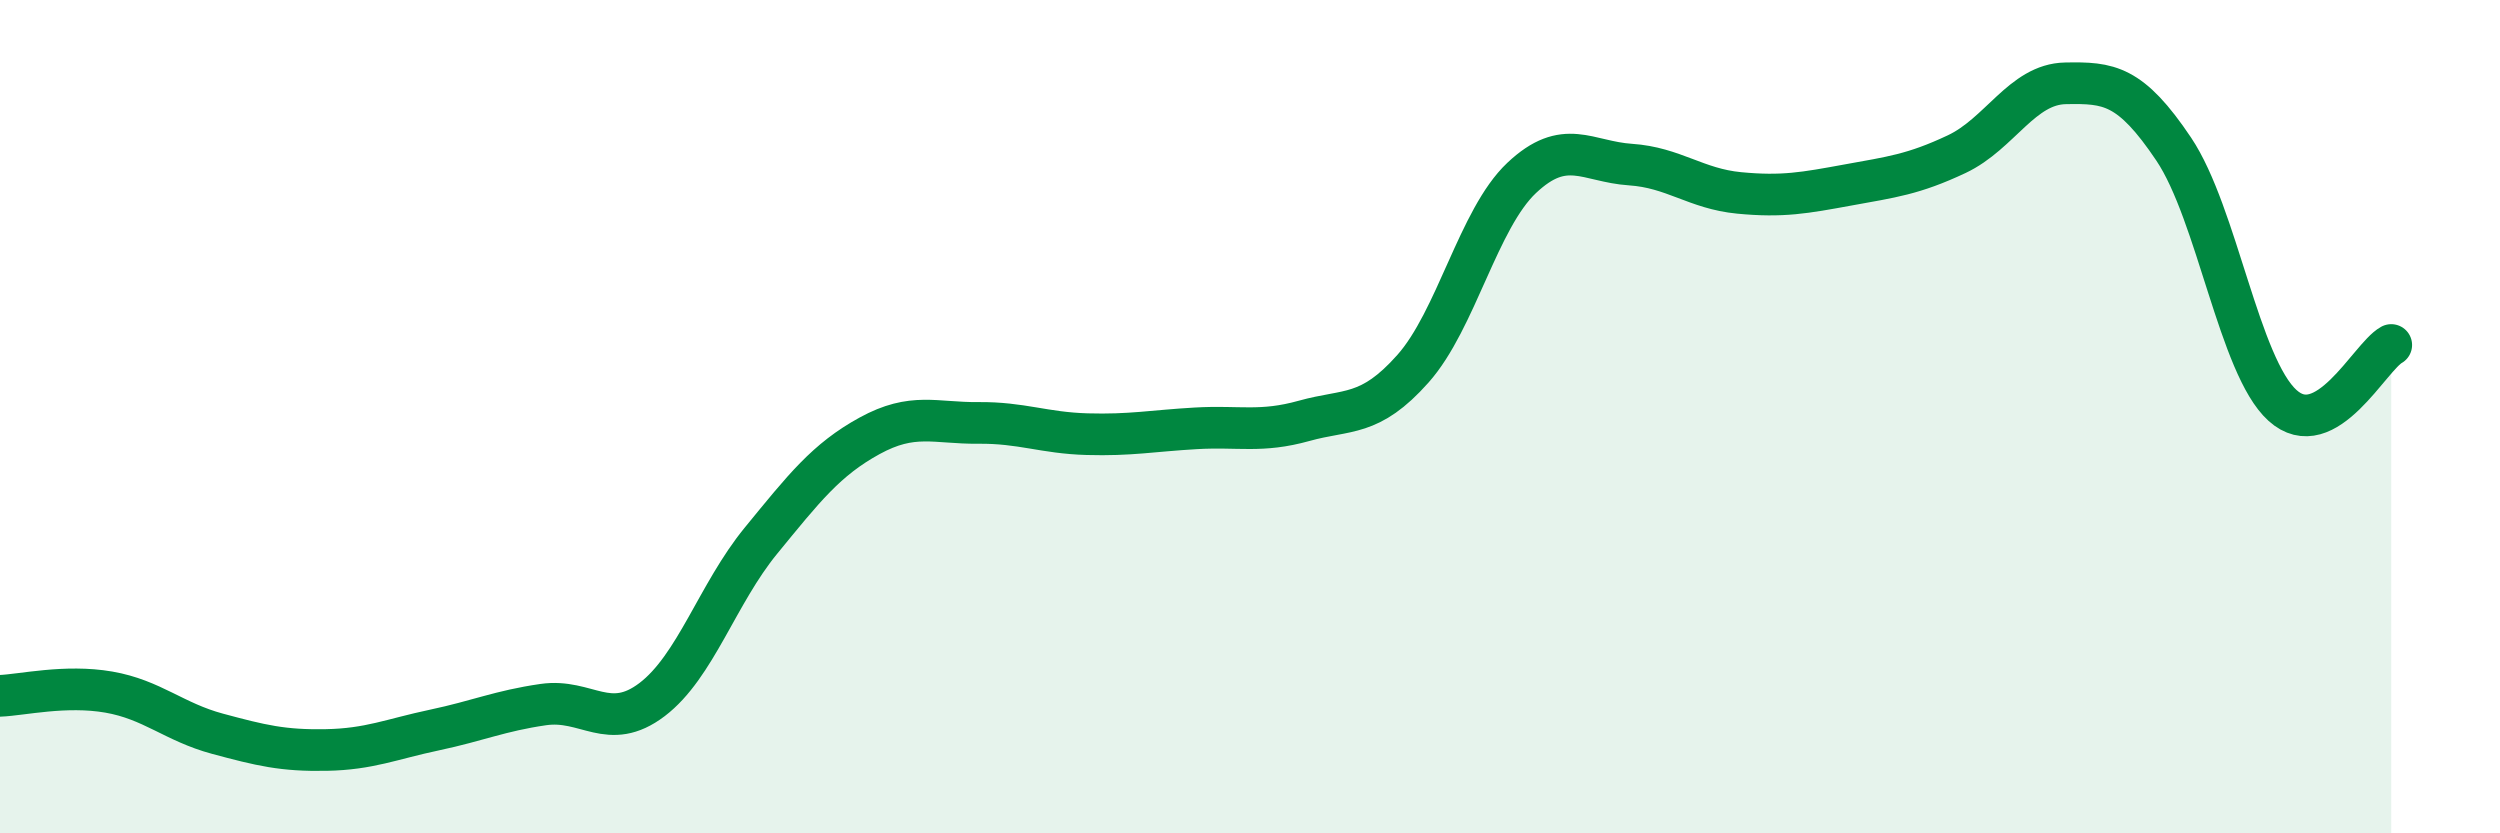
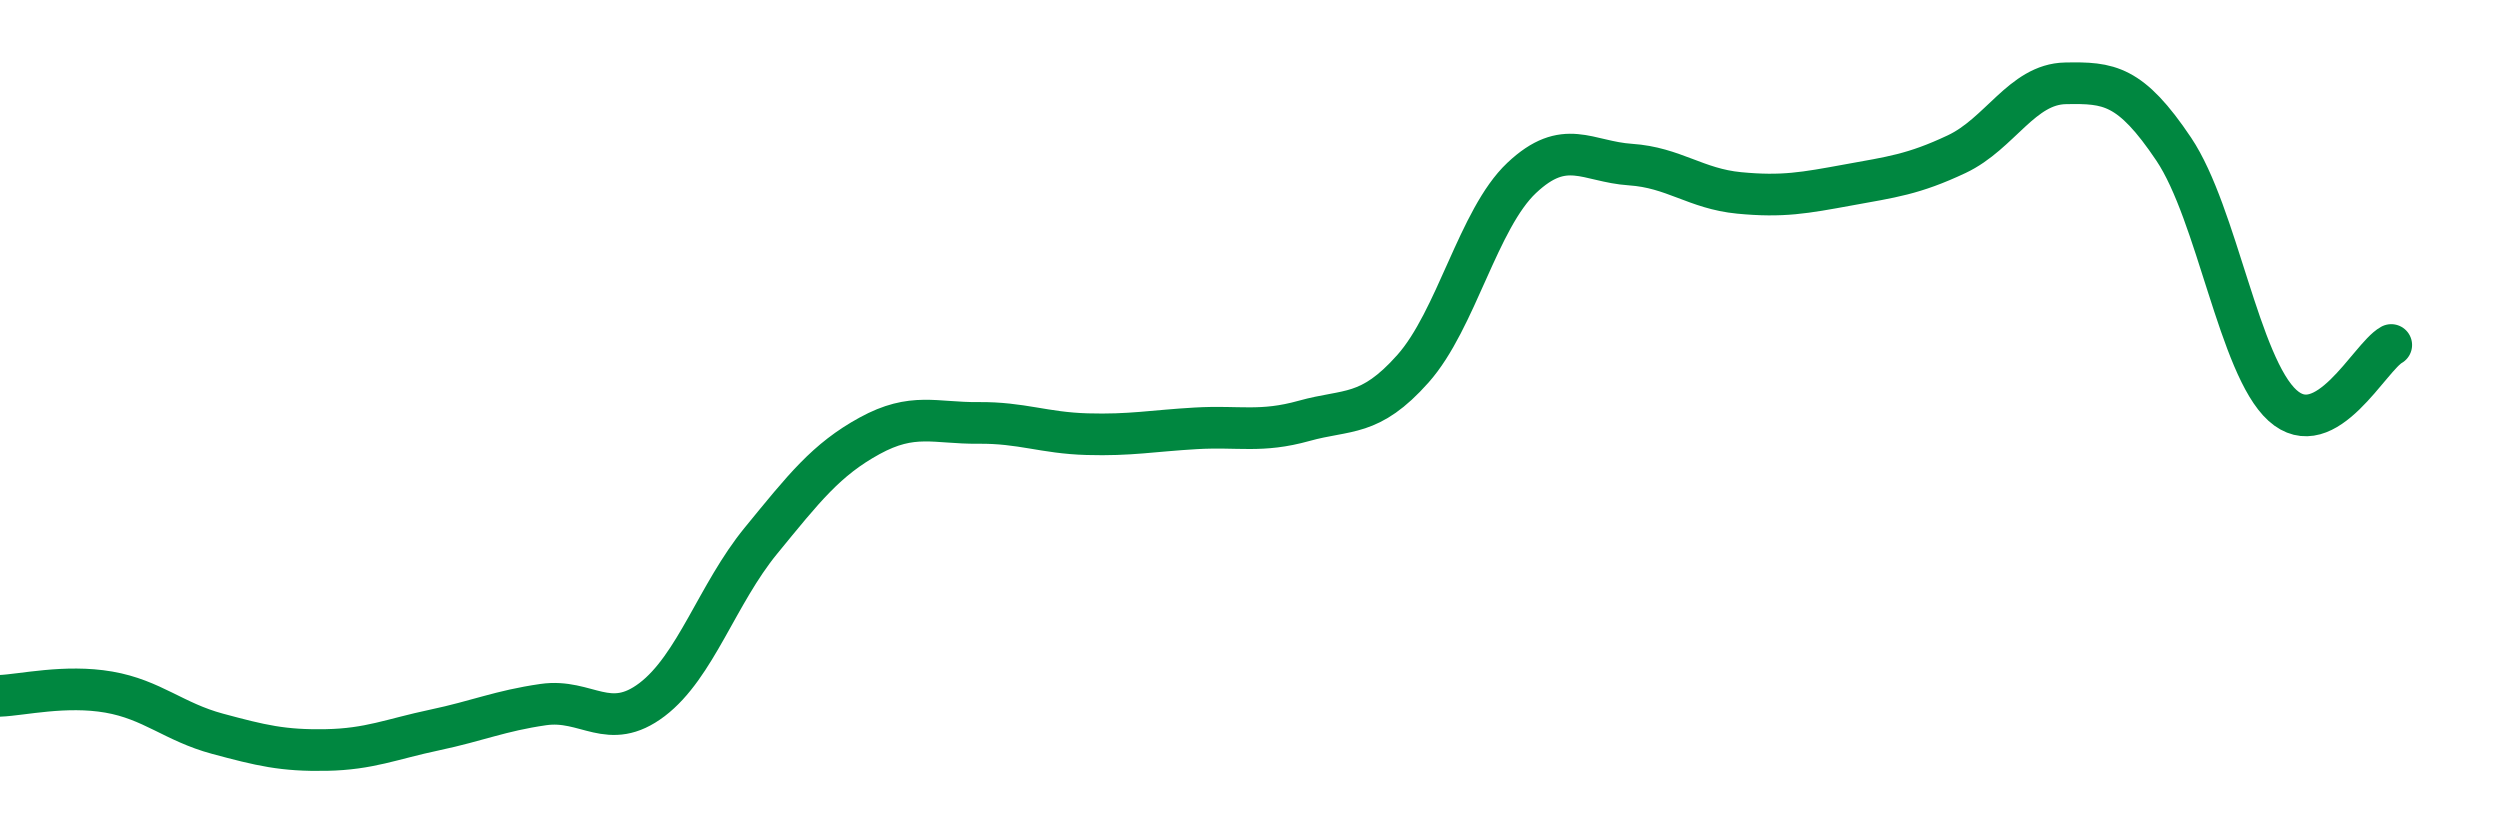
<svg xmlns="http://www.w3.org/2000/svg" width="60" height="20" viewBox="0 0 60 20">
-   <path d="M 0,16.7 C 0.52,16.68 1.57,16.43 2.61,16.61 C 3.65,16.79 4.18,17.33 5.22,17.61 C 6.26,17.89 6.79,18.02 7.83,18 C 8.87,17.98 9.39,17.74 10.43,17.52 C 11.47,17.3 12,17.06 13.04,16.91 C 14.08,16.76 14.61,17.58 15.65,16.79 C 16.69,16 17.22,14.25 18.26,12.98 C 19.3,11.71 19.83,11.03 20.87,10.46 C 21.91,9.89 22.44,10.16 23.48,10.15 C 24.52,10.14 25.05,10.39 26.09,10.42 C 27.13,10.45 27.66,10.34 28.7,10.28 C 29.74,10.22 30.26,10.39 31.3,10.1 C 32.34,9.81 32.87,10.02 33.91,8.85 C 34.95,7.68 35.48,5.25 36.52,4.27 C 37.56,3.29 38.09,3.88 39.13,3.95 C 40.17,4.02 40.7,4.53 41.74,4.63 C 42.78,4.73 43.31,4.63 44.35,4.44 C 45.39,4.25 45.92,4.19 46.96,3.7 C 48,3.21 48.53,2.02 49.57,2 C 50.61,1.98 51.13,2.03 52.17,3.58 C 53.21,5.13 53.74,8.79 54.78,9.73 C 55.82,10.67 56.87,8.57 57.39,8.28L57.39 20L0 20Z" fill="#008740" opacity="0.1" stroke-linecap="round" stroke-linejoin="round" />
  <path d="M 0,16.7 C 0.52,16.68 1.57,16.43 2.61,16.61 C 3.65,16.79 4.18,17.33 5.22,17.61 C 6.26,17.89 6.79,18.02 7.83,18 C 8.87,17.98 9.39,17.74 10.43,17.52 C 11.47,17.3 12,17.06 13.04,16.91 C 14.08,16.76 14.61,17.58 15.65,16.79 C 16.69,16 17.22,14.25 18.26,12.98 C 19.3,11.71 19.83,11.03 20.87,10.46 C 21.91,9.89 22.44,10.16 23.48,10.15 C 24.52,10.14 25.05,10.39 26.09,10.42 C 27.13,10.45 27.66,10.34 28.7,10.28 C 29.74,10.22 30.26,10.39 31.3,10.1 C 32.34,9.81 32.87,10.02 33.91,8.85 C 34.95,7.68 35.48,5.25 36.52,4.27 C 37.56,3.29 38.09,3.88 39.13,3.95 C 40.17,4.02 40.7,4.53 41.74,4.63 C 42.78,4.73 43.31,4.63 44.35,4.44 C 45.39,4.25 45.92,4.19 46.96,3.7 C 48,3.21 48.53,2.02 49.57,2 C 50.61,1.98 51.13,2.03 52.17,3.58 C 53.21,5.13 53.74,8.79 54.78,9.73 C 55.82,10.67 56.87,8.57 57.39,8.28" stroke="#008740" stroke-width="1" fill="none" stroke-linecap="round" stroke-linejoin="round" />
</svg>